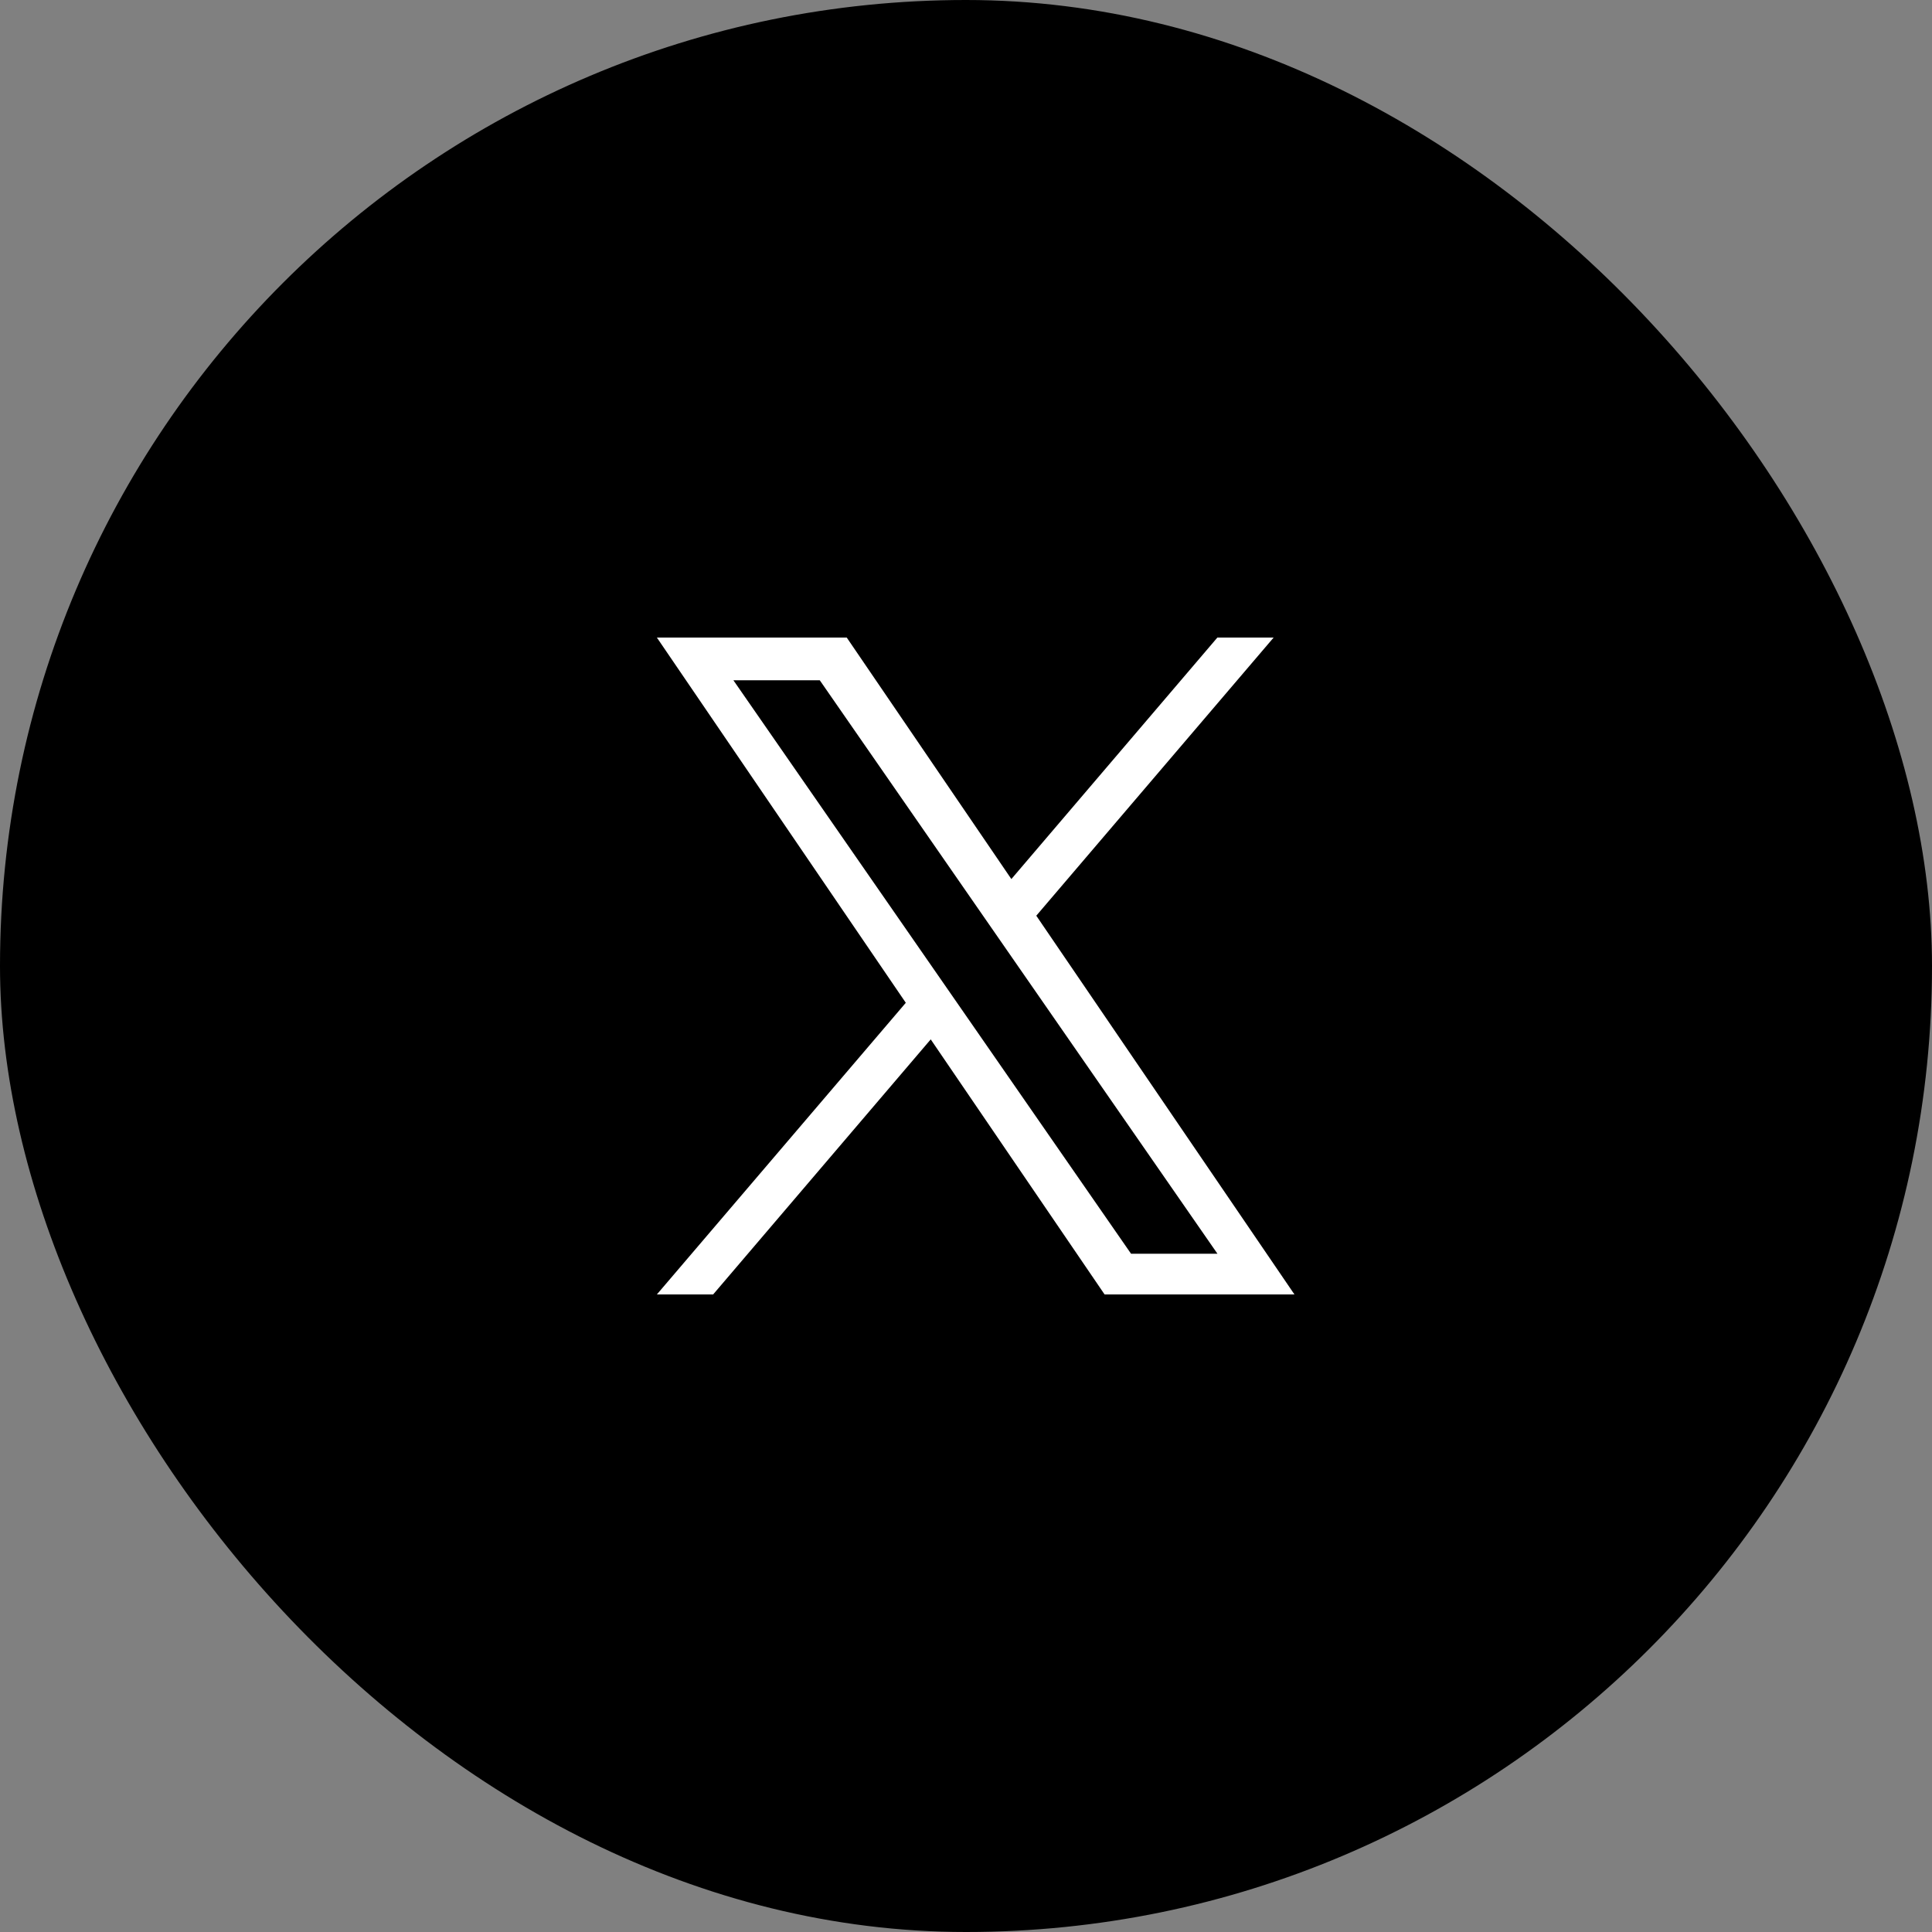
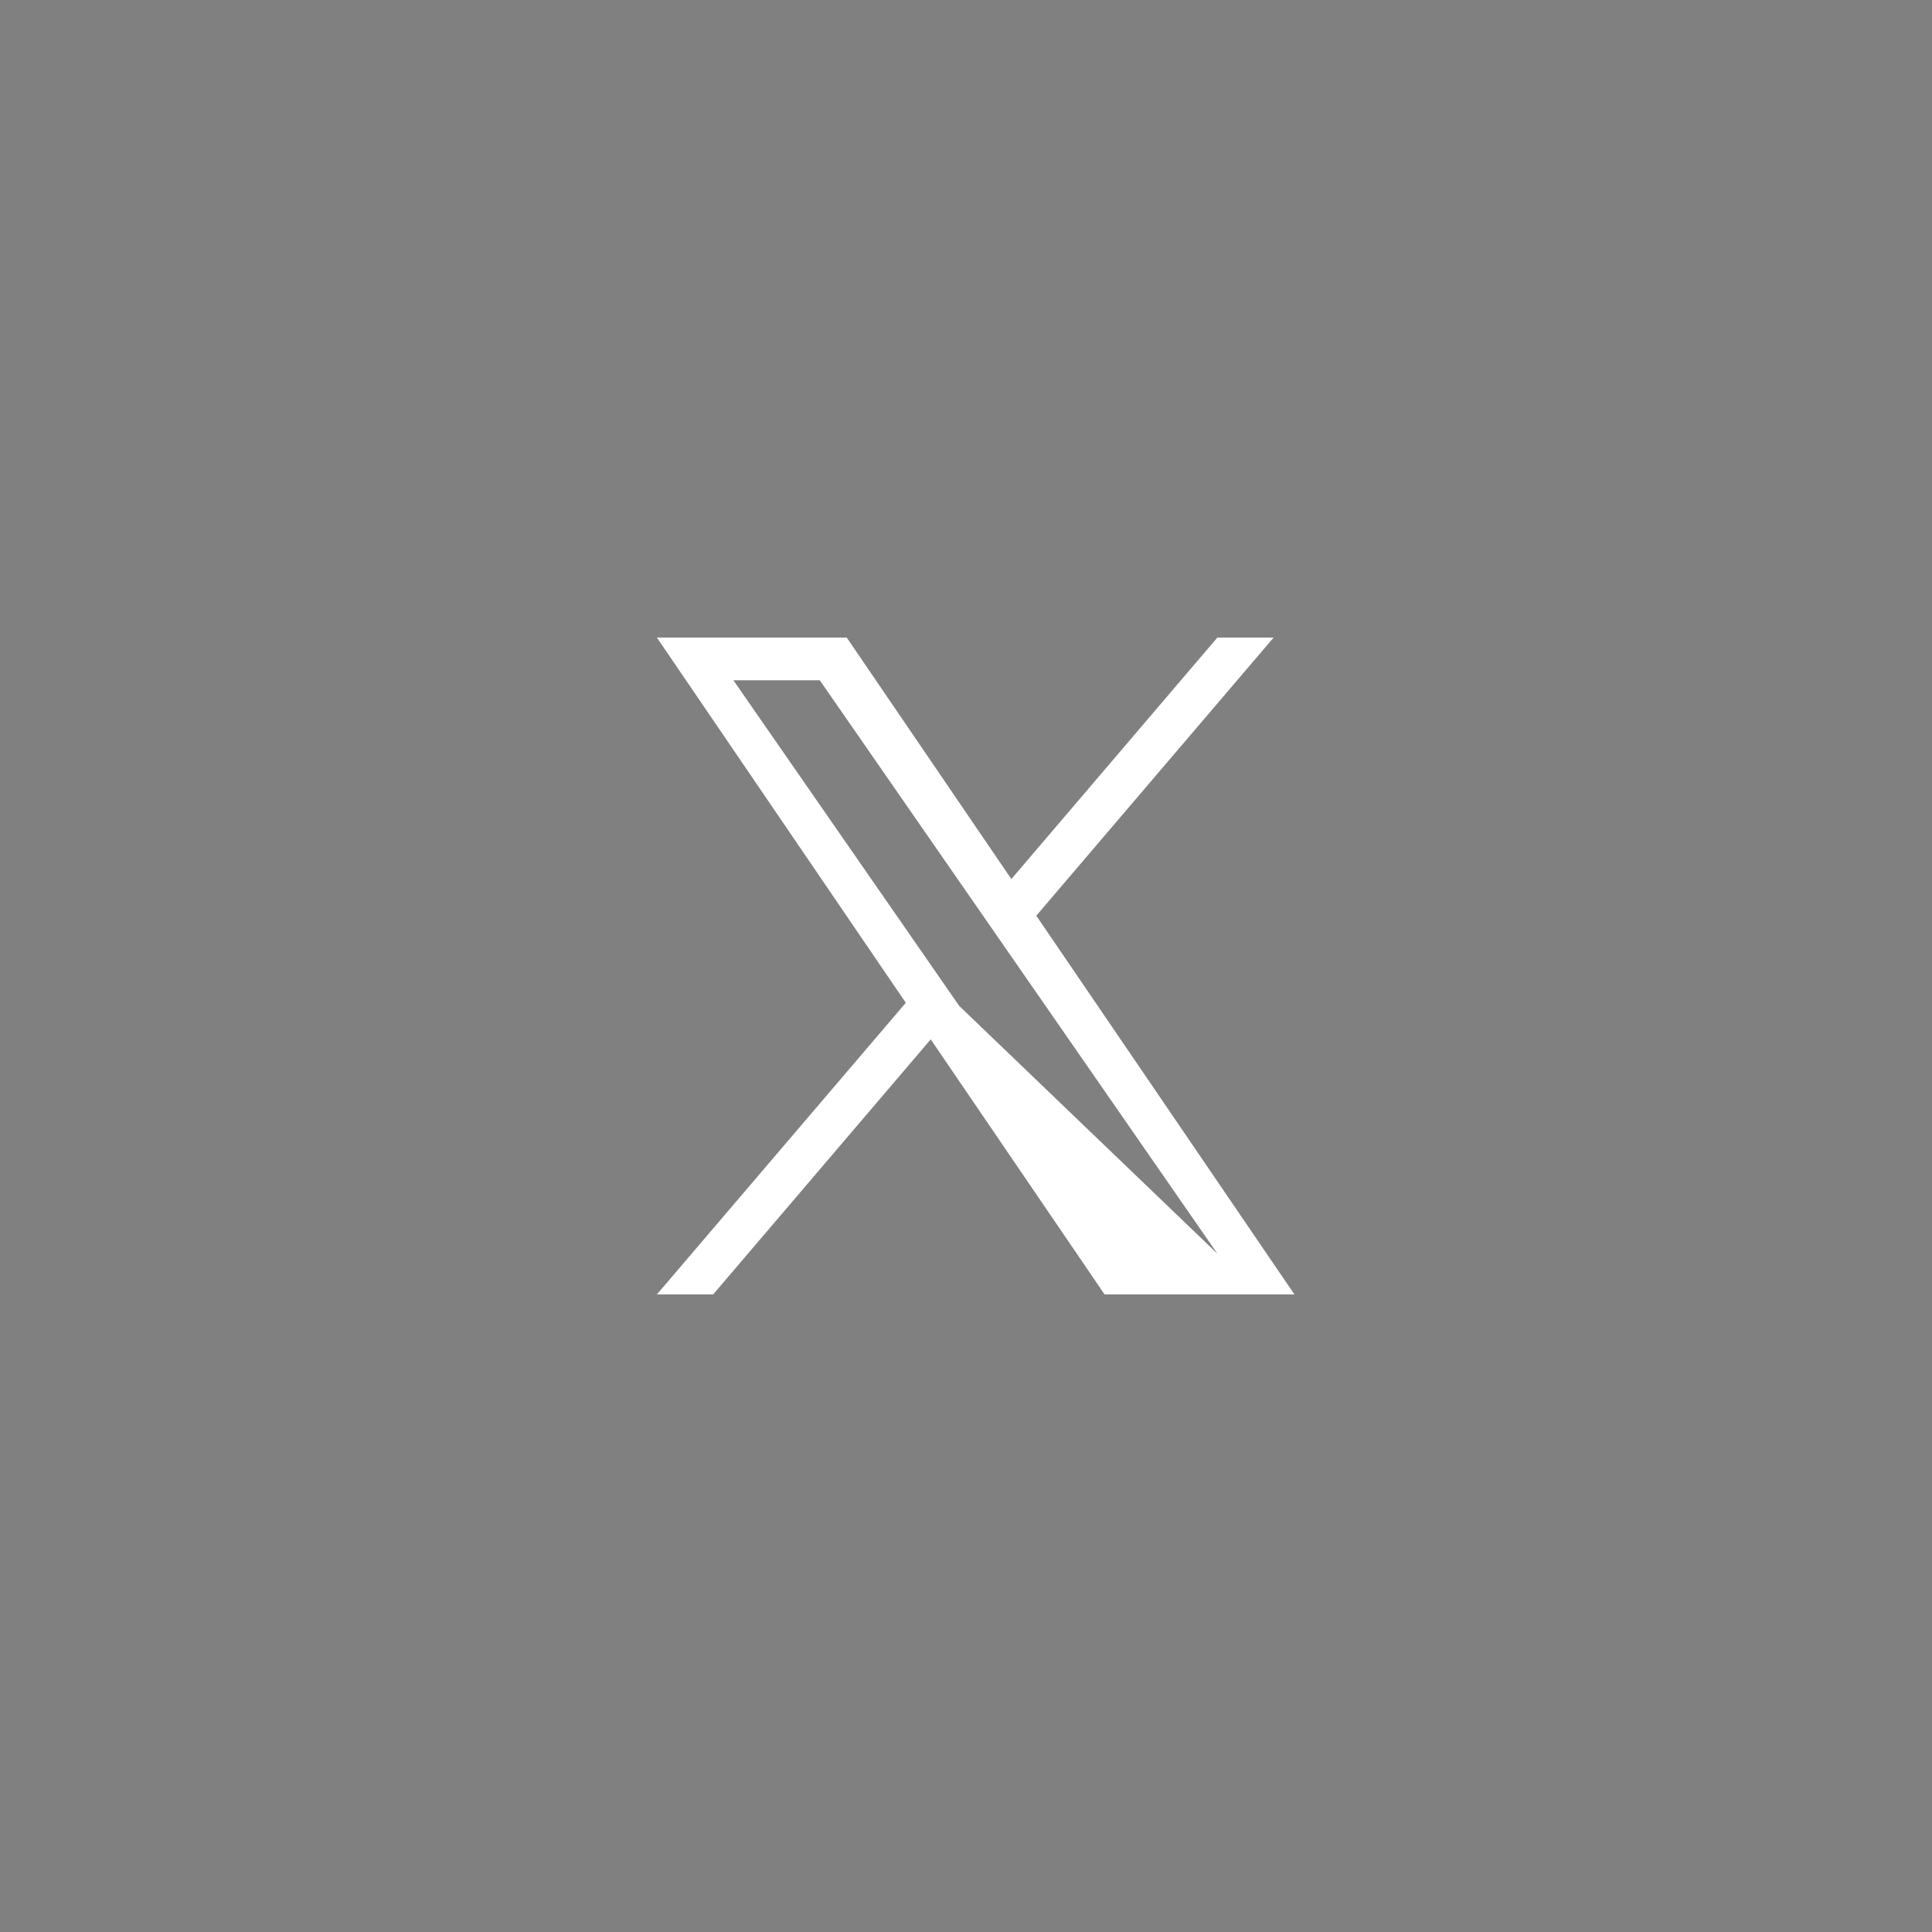
<svg xmlns="http://www.w3.org/2000/svg" width="100" height="100" viewBox="0 0 100 100" fill="none">
  <rect x="0" y="0" width="100" height="100" fill="#808080" stroke="none" />
-   <rect width="100" height="100" rx="50" fill="black" />
-   <path d="M53.638 47.397L65.923 33H63.011L52.348 45.5L43.827 33H34L46.884 51.904L34 67H36.912L48.174 53.798L57.173 67H67L53.638 47.397ZM49.652 52.069L48.347 50.187L37.96 35.21H42.431L50.812 47.297L52.117 49.179L63.014 64.892H58.542L49.652 52.069Z" fill="white" />
+   <path d="M53.638 47.397L65.923 33H63.011L52.348 45.5L43.827 33H34L46.884 51.904L34 67H36.912L48.174 53.798L57.173 67H67L53.638 47.397ZM49.652 52.069L48.347 50.187L37.96 35.21H42.431L50.812 47.297L52.117 49.179L63.014 64.892L49.652 52.069Z" fill="white" />
</svg>